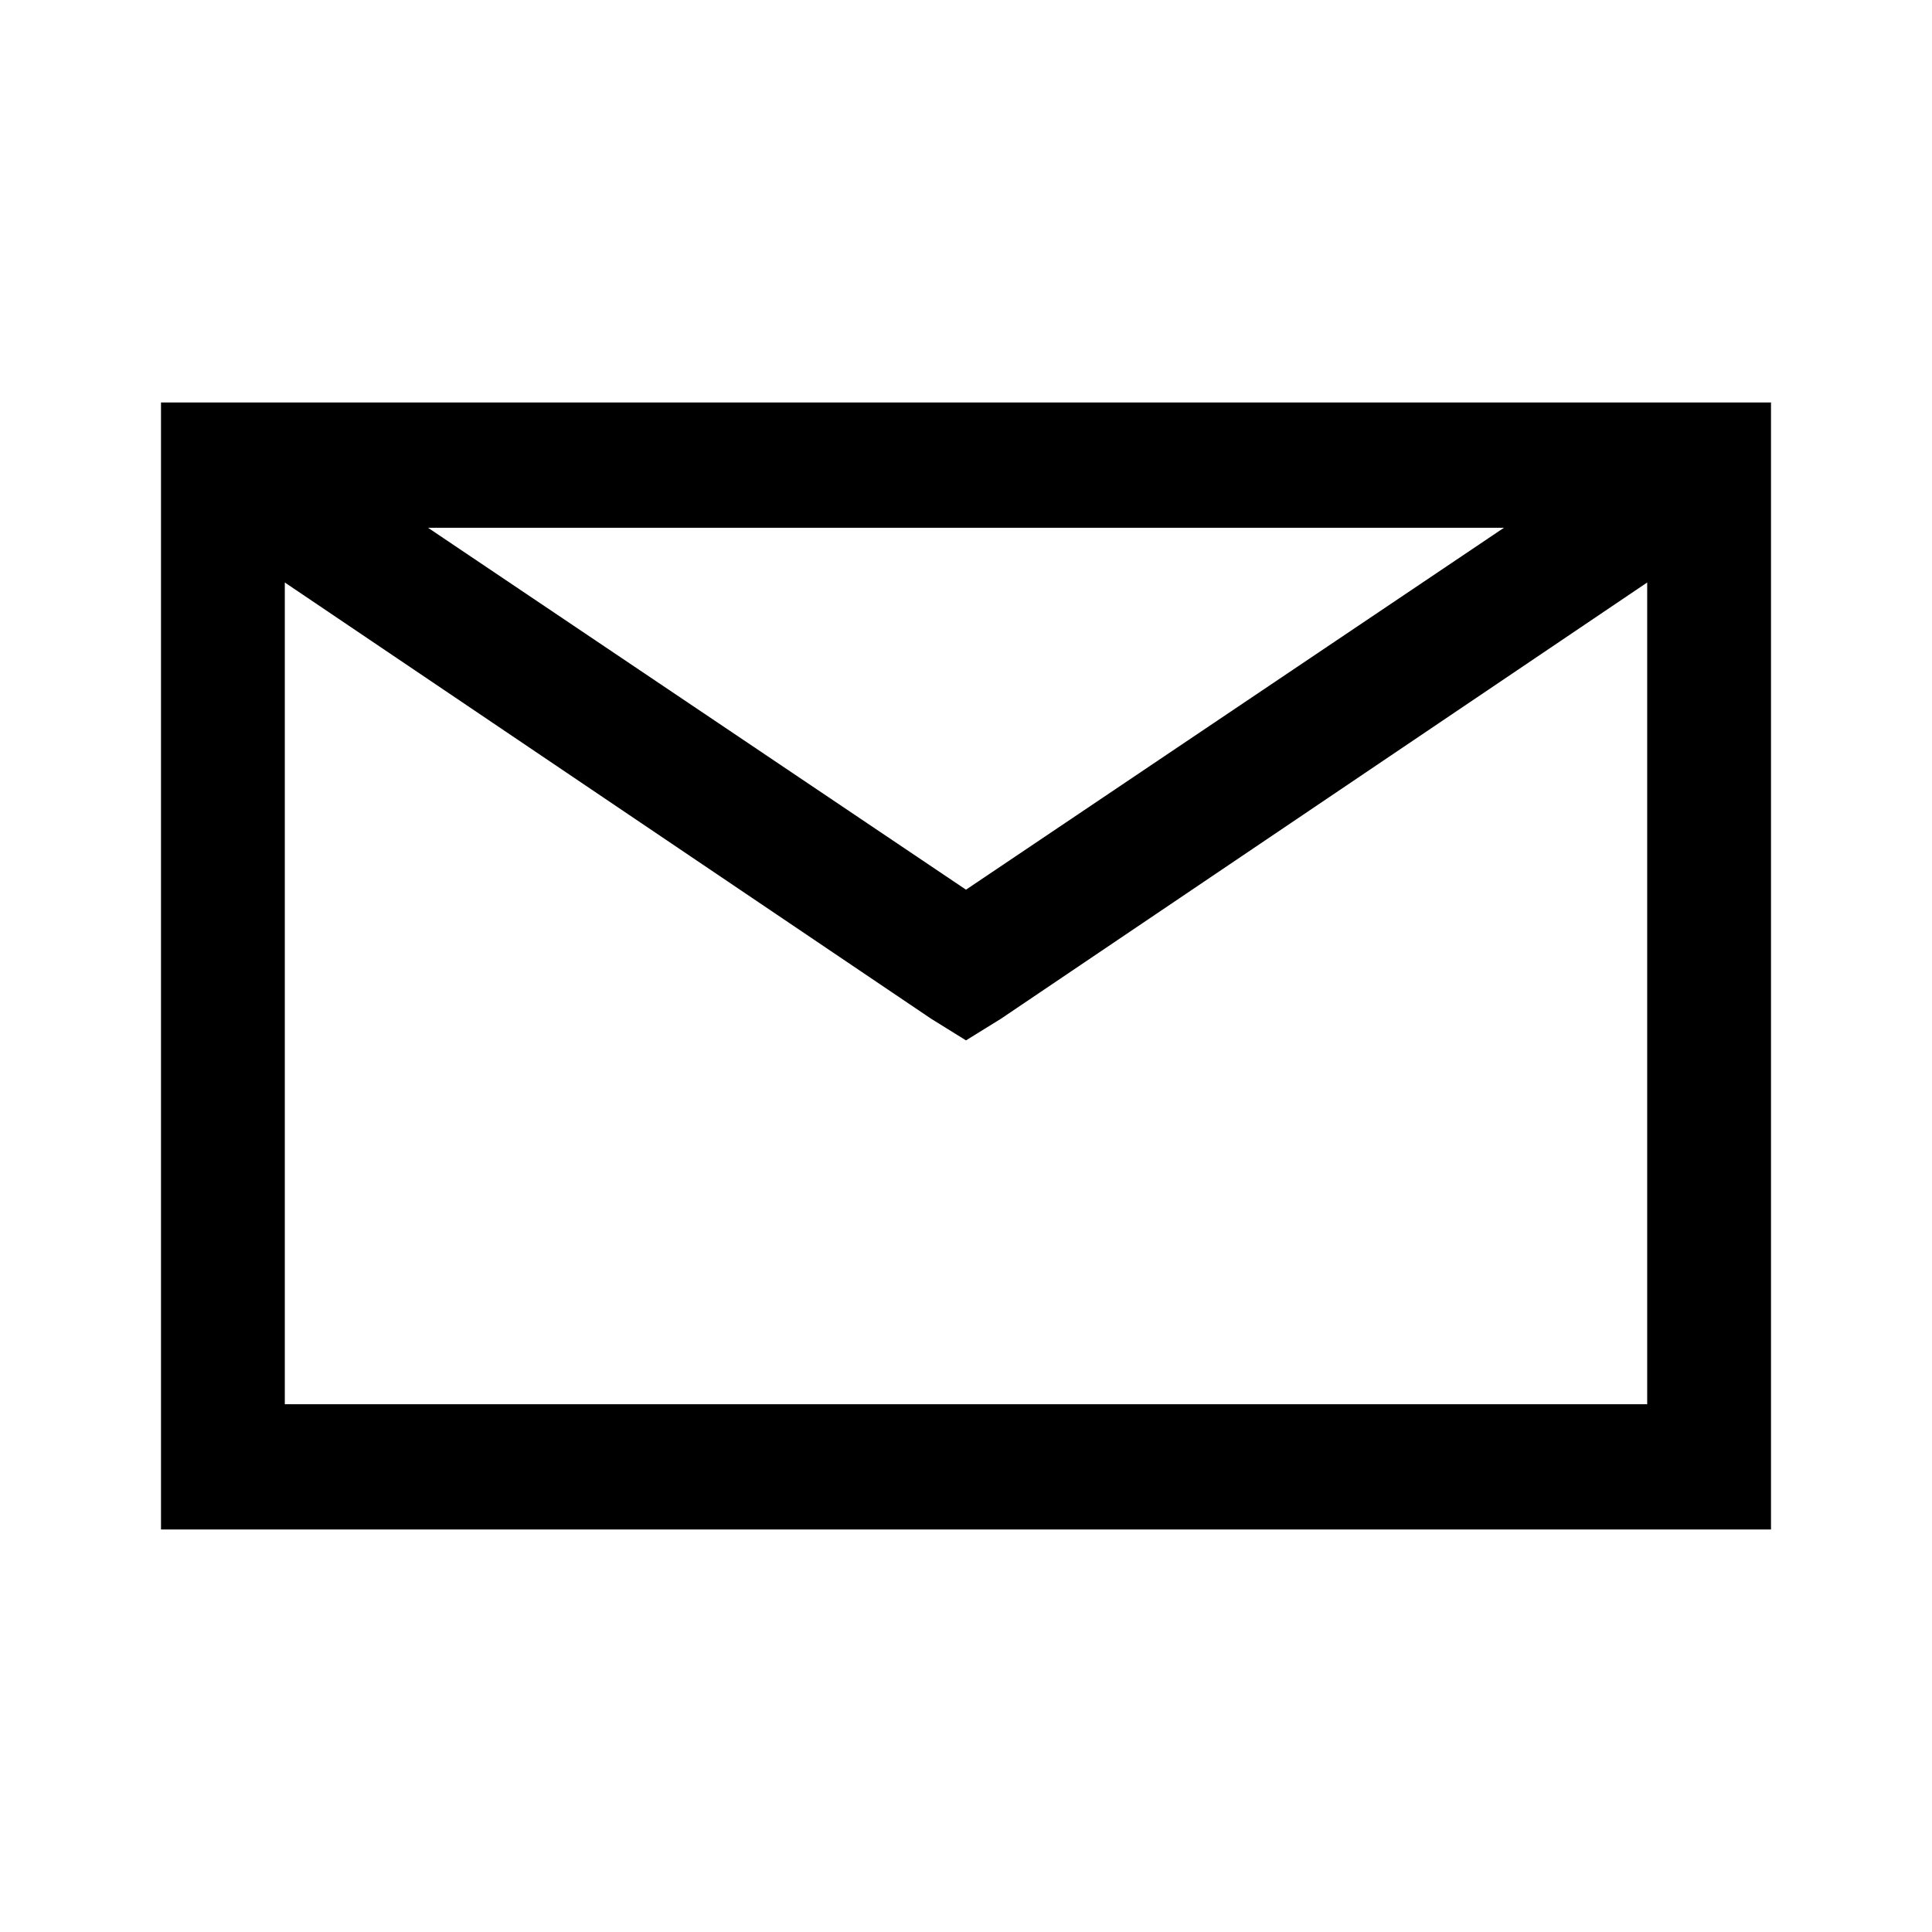
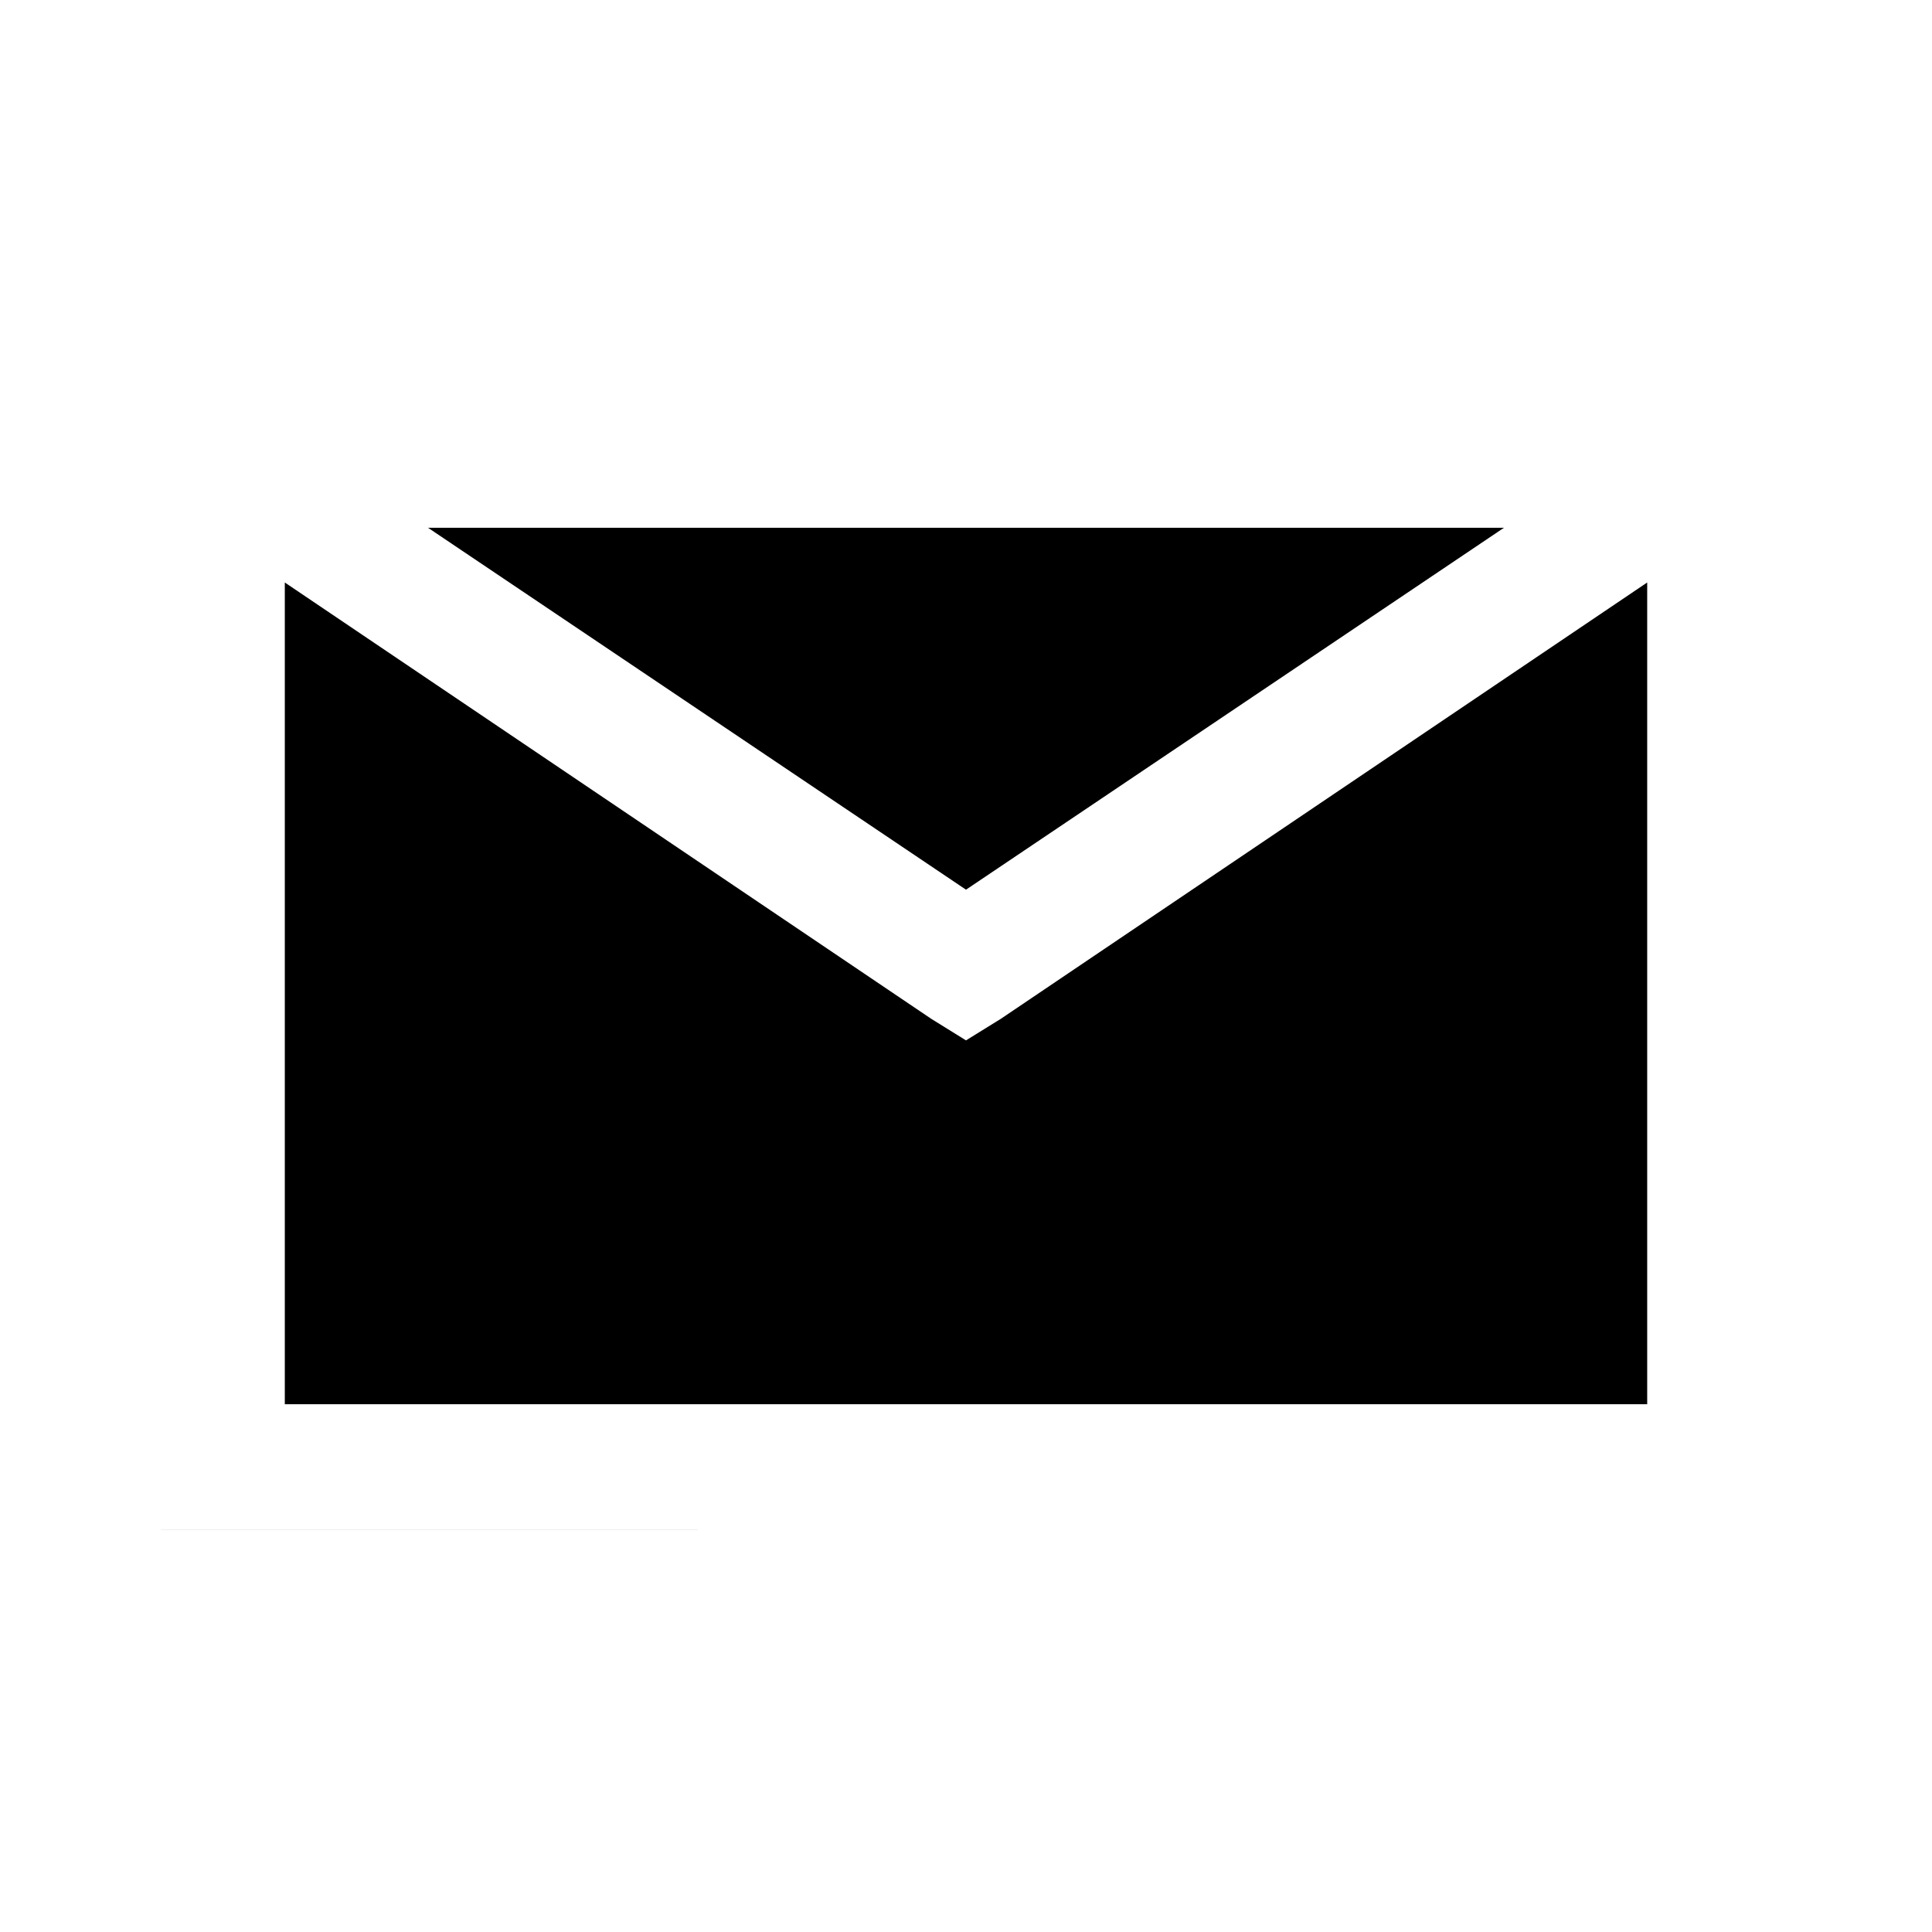
<svg xmlns="http://www.w3.org/2000/svg" width="24" height="24" fill="none" viewBox="0 0 24 24">
-   <path fill="#000" fill-rule="evenodd" d="M2 5v14h20V5H2zm3.317 1.556h13.366L12 11.052 5.317 6.556zm-1.779.68l8.03 5.42.432.268.433-.268 8.029-5.42v10.208H3.538V7.236z" clip-rule="evenodd" />
+   <path fill="#000" fill-rule="evenodd" d="M2 5v14h20H2zm3.317 1.556h13.366L12 11.052 5.317 6.556zm-1.779.68l8.03 5.42.432.268.433-.268 8.029-5.42v10.208H3.538V7.236z" clip-rule="evenodd" />
</svg>